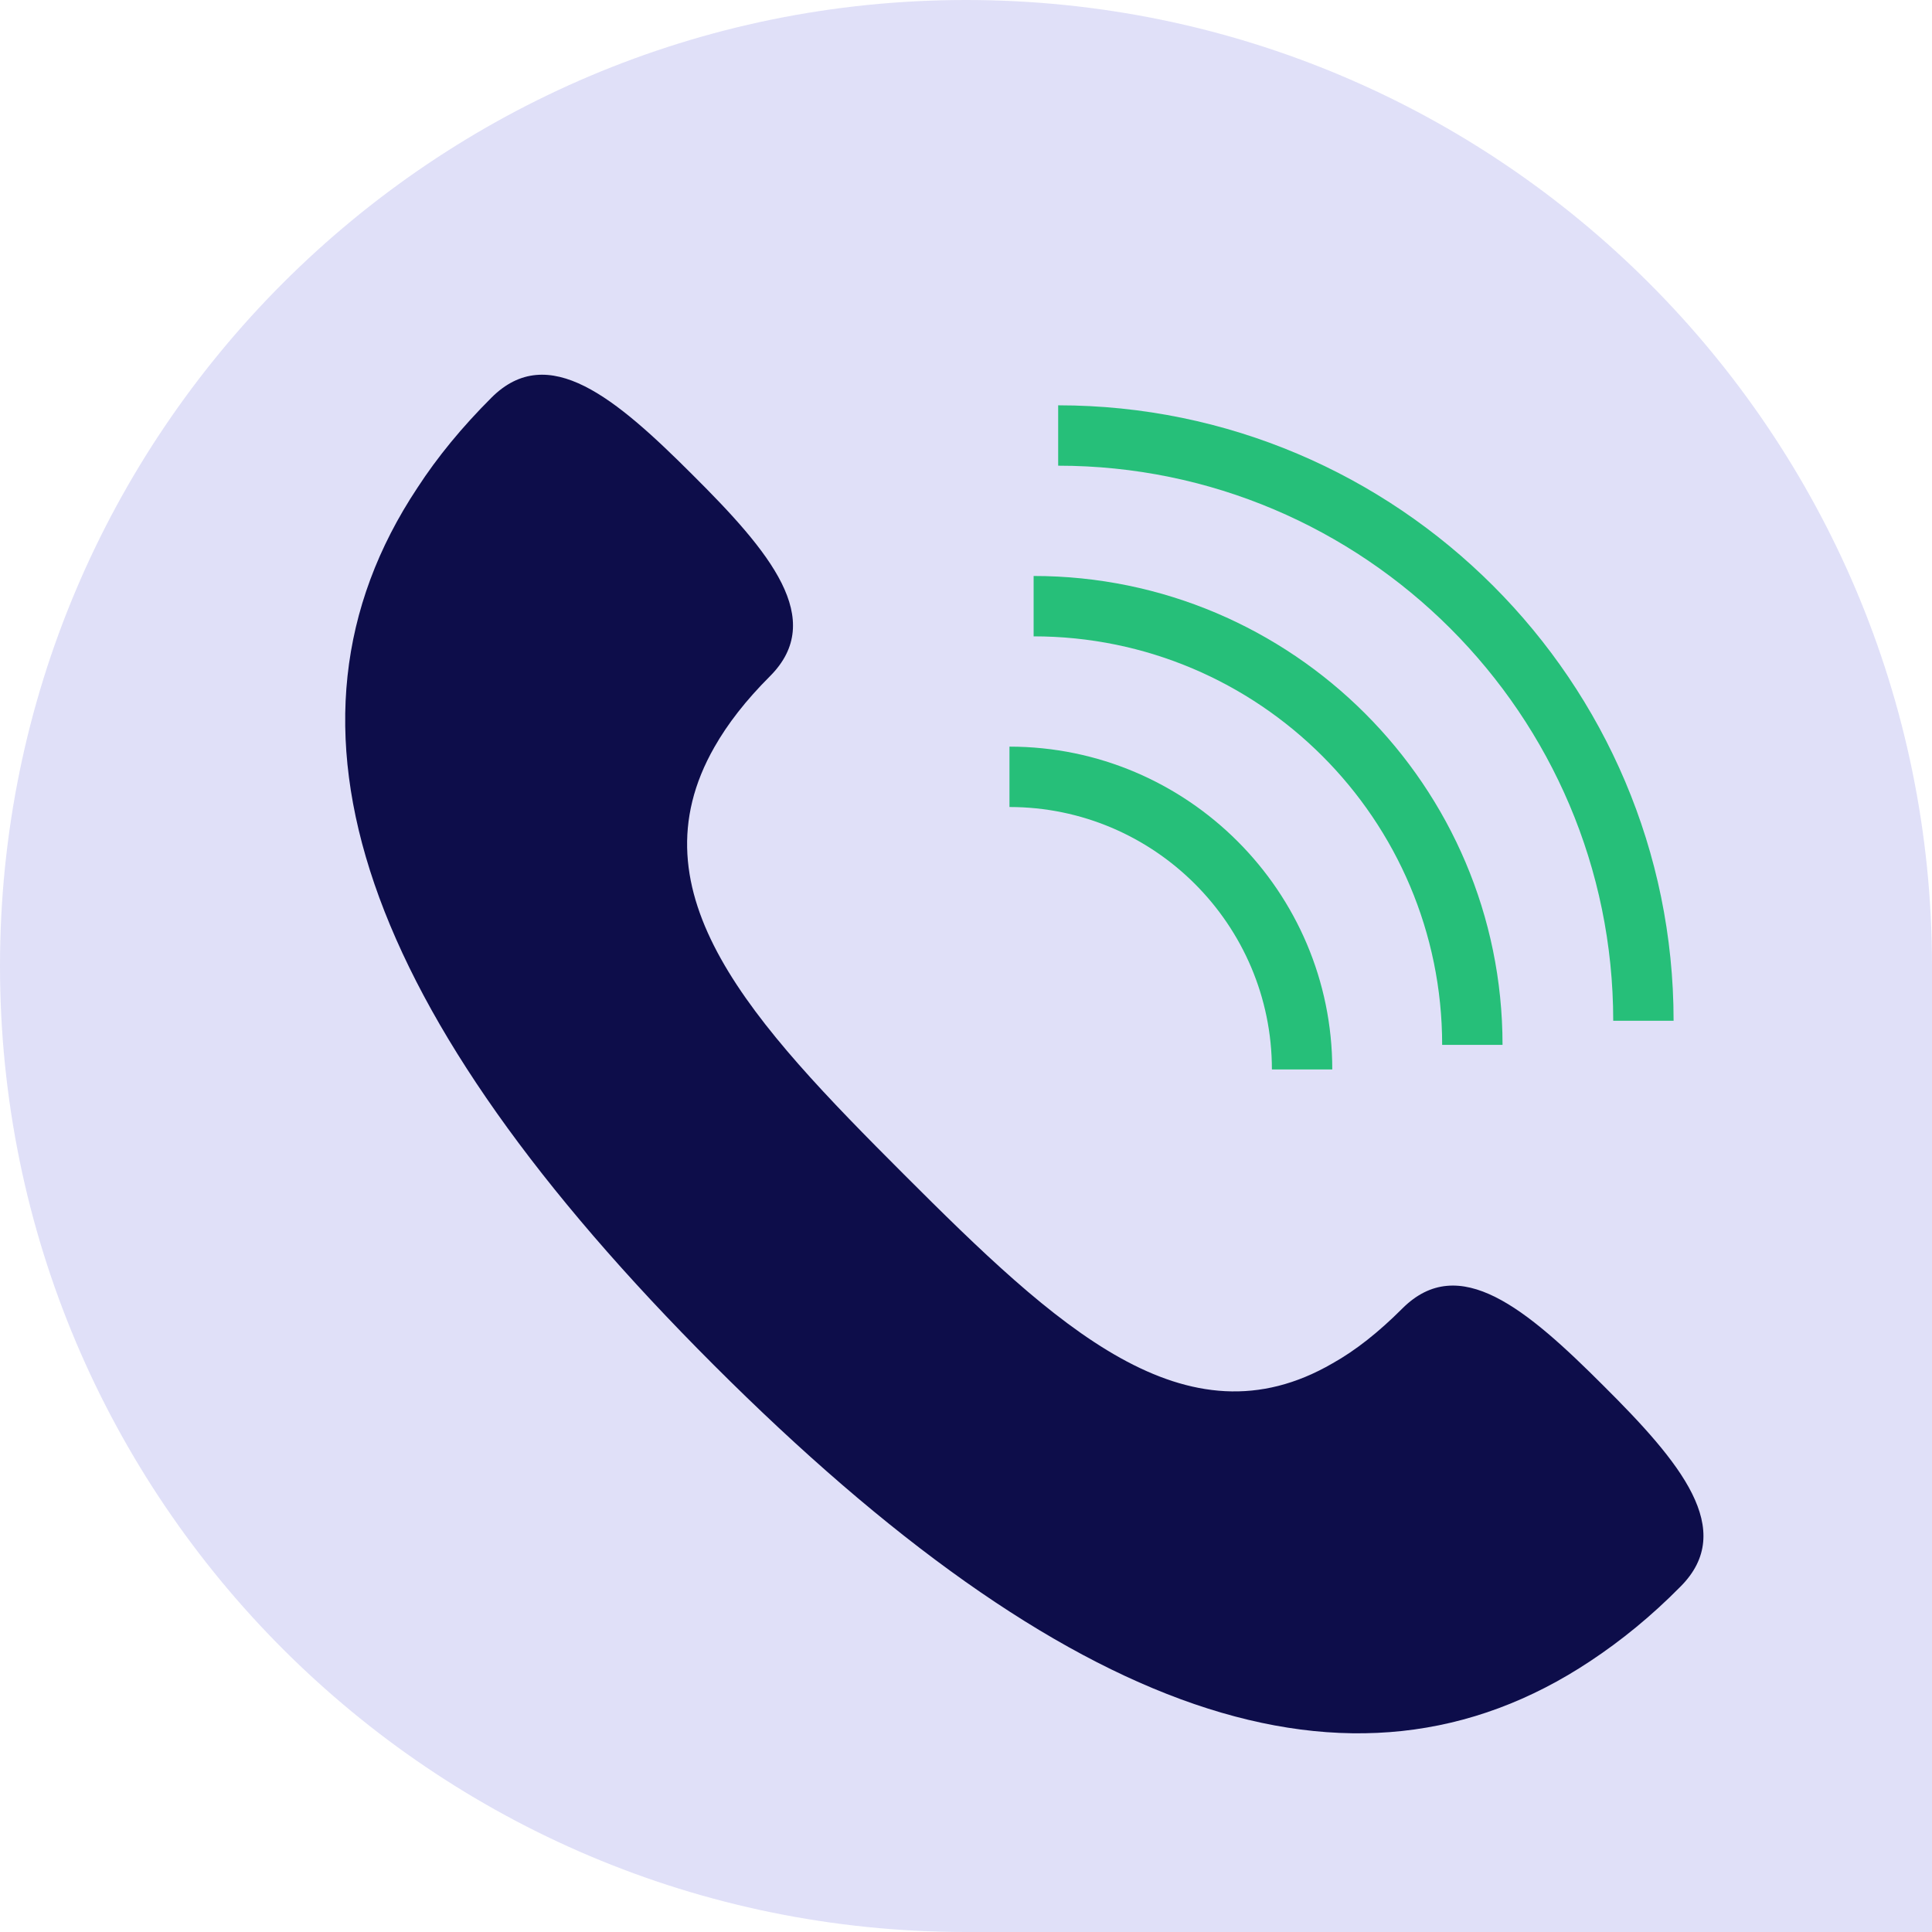
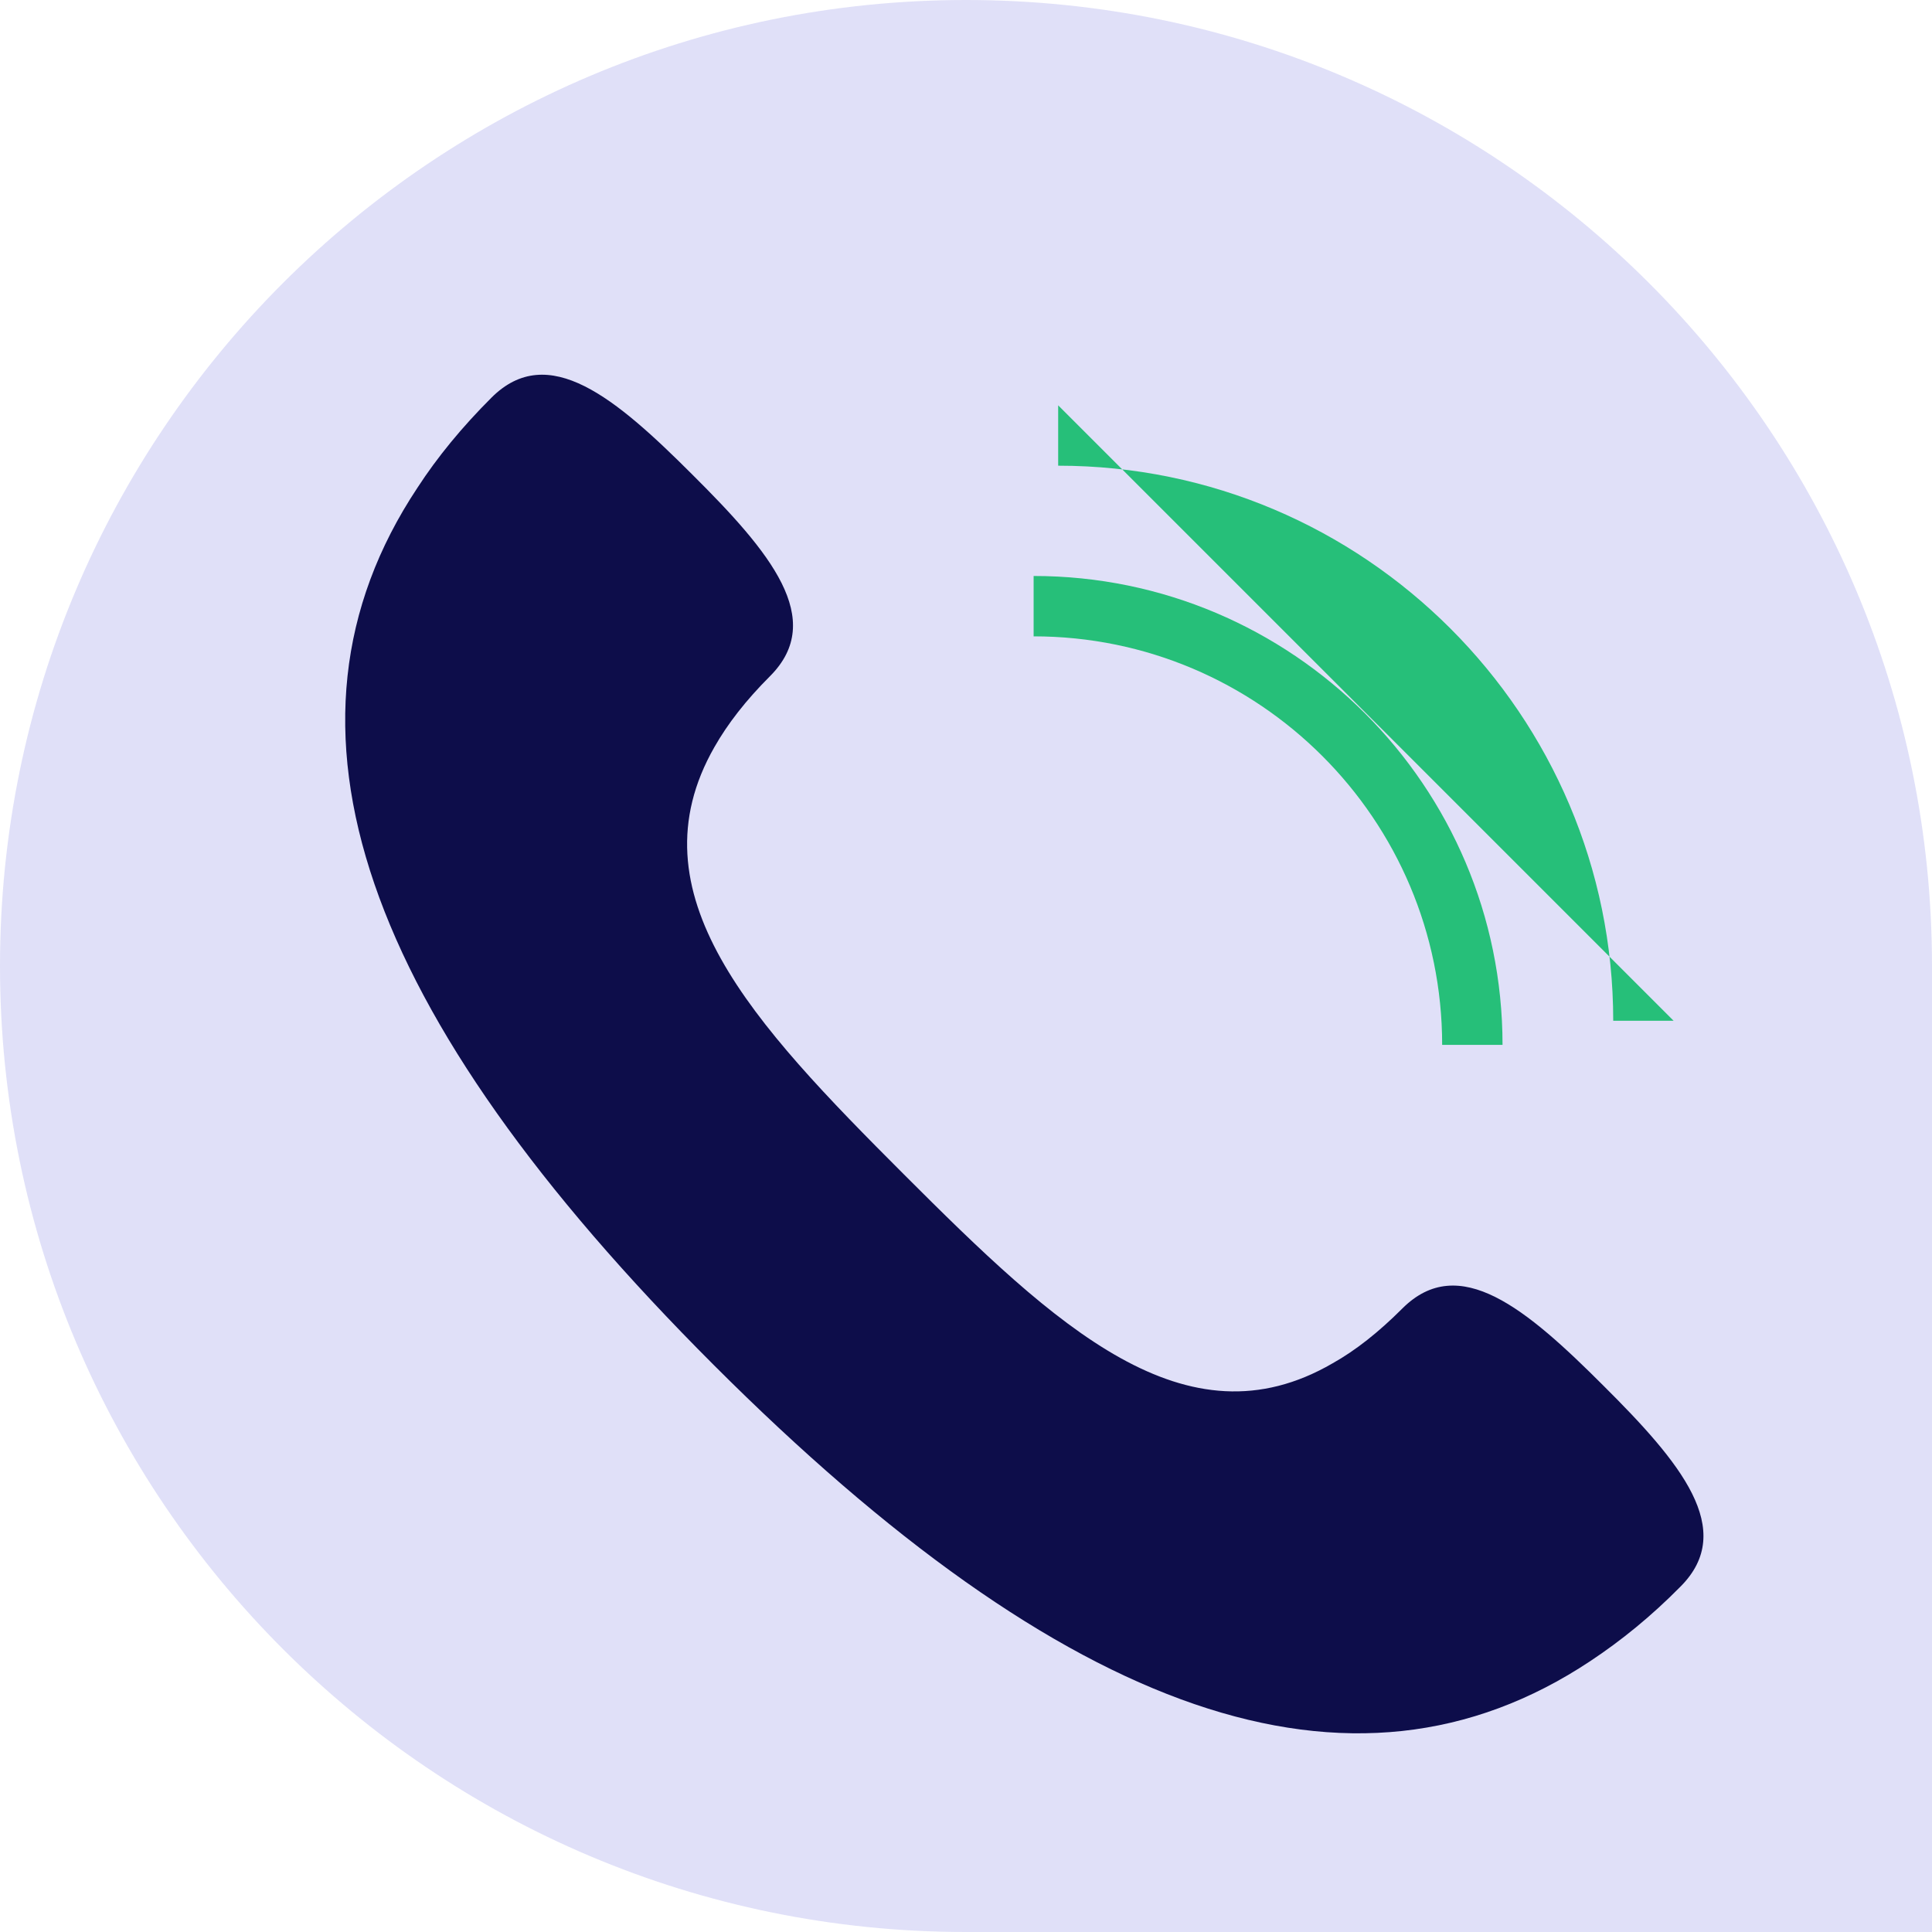
<svg xmlns="http://www.w3.org/2000/svg" id="Layer_2" viewBox="0 0 48 48">
  <defs>
    <style>.cls-1{fill:#0d0d4a;}.cls-1,.cls-2,.cls-3{stroke-width:0px;}.cls-2{fill:#e0e0f8;}.cls-3{fill:#26bf79;}</style>
  </defs>
  <g id="layer_1">
    <path class="cls-2" d="m0,24c0,13.25,10.74,24,24,24h24v-24C48,10.75,37.25,0,24,0S0,10.75,0,24Z" />
    <path class="cls-1" d="m39.84,34.43c-1.91-1.91-3.59-3.33-5-1.92-.59.59-1.16,1.04-1.73,1.36-3.65,2.12-6.87-.91-10.65-4.69-3.77-3.77-6.79-6.98-4.71-10.62.33-.58.78-1.16,1.38-1.76,1.41-1.41,0-3.09-1.92-5-1.91-1.91-3.59-3.33-5-1.92-.73.73-1.34,1.47-1.84,2.24-3.93,5.92-1.37,13.06,7.36,21.79,8.73,8.73,15.86,11.29,21.78,7.36.77-.51,1.52-1.12,2.24-1.85,1.41-1.41,0-3.09-1.92-5Z" />
-     <path class="cls-3" d="m25.08,18.55v1.5c3.59,0,6.52,2.92,6.52,6.52h1.5c0-4.42-3.6-8.02-8.02-8.02Z" />
    <path class="cls-3" d="m25.68,14.31v1.5c5.6,0,10.15,4.55,10.15,10.15h1.5c0-6.43-5.23-11.65-11.65-11.65Z" />
-     <path class="cls-3" d="m26.29,10.07v1.5c7.6,0,13.79,6.19,13.79,13.79h1.5c0-8.43-6.86-15.29-15.29-15.29Z" />
+     <path class="cls-3" d="m26.29,10.07v1.5c7.6,0,13.79,6.19,13.79,13.79h1.5Z" />
  </g>
</svg>